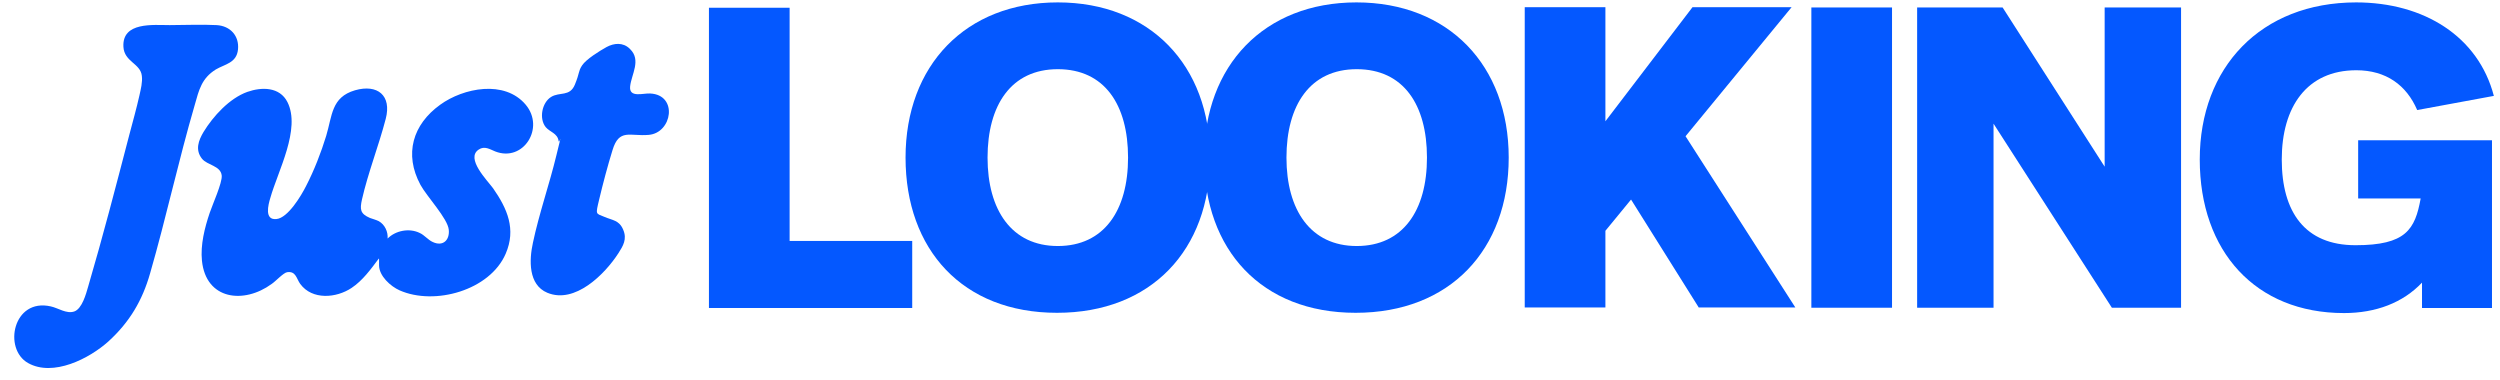
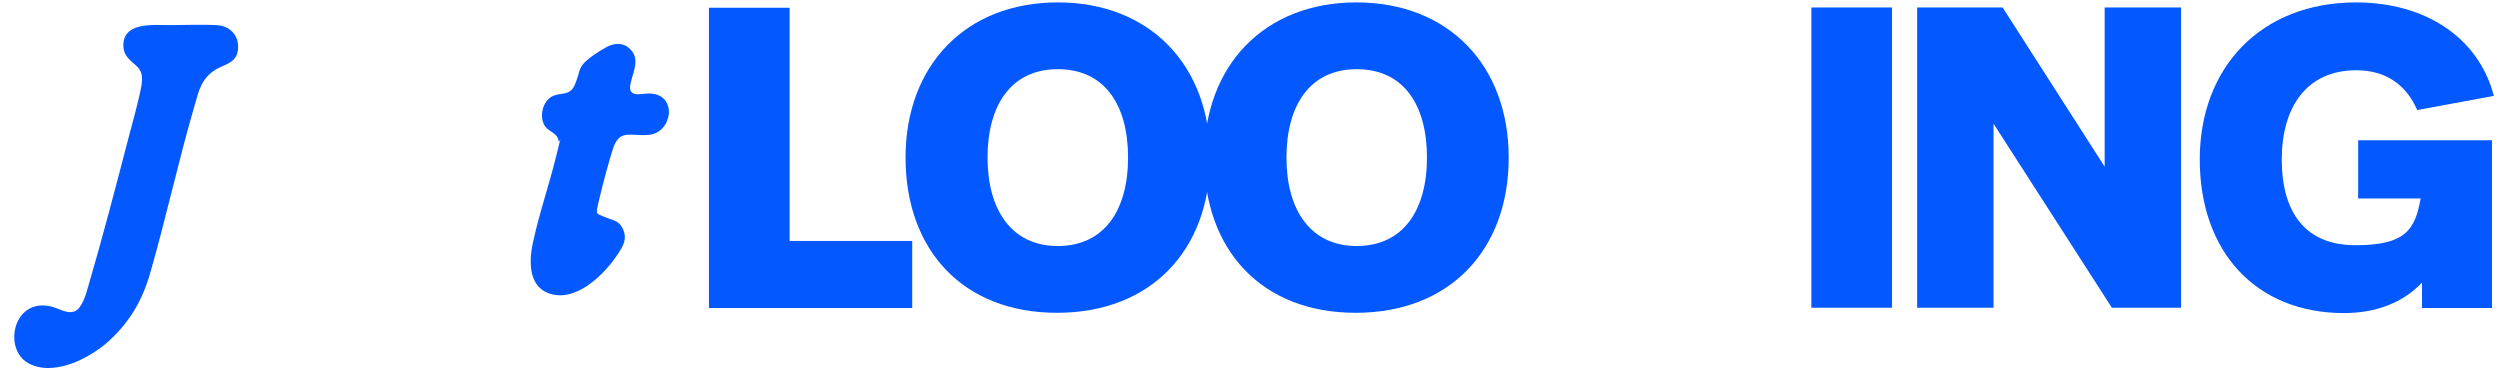
<svg xmlns="http://www.w3.org/2000/svg" id="Layer_1" version="1.1" viewBox="0 0 935.9 142.1">
  <defs>
    <style>
      .st0 {
        fill: #0458ff;
      }
    </style>
  </defs>
  <g>
-     <path class="st0" d="M141.8,96.8c-3,4-6,8.2-10.2,11-5.7,3.8-14.7,4.6-19.2-1.5-1.4-1.9-1.6-4.9-4.9-4.4-1.4.2-4.3,3.4-5.8,4.4-10.4,7.6-24.6,6-26.1-8.7-.6-5.9,1-12.3,2.9-17.9,1-3,4.8-11.4,4.5-14-.4-3.7-5.4-3.8-7.4-6.3-2.6-3.3-1.3-6.8.6-10,3.6-5.9,9.7-12.6,16.4-15,5.4-1.9,12.1-1.9,15,3.8,5.1,10.1-3.6,25.9-6.4,35.9-.8,2.6-2.3,8.4,2.3,7.9,4.3-.4,9.3-8.8,11.1-12.4,3-5.8,5.6-12.5,7.5-18.7,2.3-7.6,1.9-14.5,10.8-17.1,8.4-2.4,13.8,1.9,11.5,10.7-2.6,10-6.6,20.1-8.9,30.2-.8,3.7-.7,5.3,3,6.9,1.1.4,2.3.7,3.3,1.2,2.3,1.3,3.5,4,3.3,6.5,3-3,8.1-4,12-2.1,1.8.8,3.1,2.6,4.9,3.4,3.8,1.8,6.4-.7,6-4.6-.4-4.2-8.2-12.4-10.6-16.8-6.2-11.5-2.9-22.6,7.4-30,8.7-6.3,24.1-9.4,32,0,7.3,8.7-.9,21.6-11.4,17.5-2-.8-4-2.2-6.2-.7-5,3.3,3.2,11.5,5.4,14.5,5.3,7.6,8.7,15.3,4.7,24.5-5.9,13.7-26.6,19.5-39.7,13.7-3.4-1.5-7.7-5.4-7.7-9.4v-2.4h0Z" />
    <path class="st0" d="M63.5,9.4c5.6,0,12-.3,17.6,0,5.1.3,8.5,4,8,9.1s-4.9,5.5-8.3,7.5c-5.3,3.3-6.3,7.6-7.9,13.3-6.1,20.9-10.7,42.2-16.7,63-2.9,10.2-7.7,18.3-15.6,25.5-7.1,6.4-20.7,13.4-30.1,8.1s-5.6-24.4,8.5-21.2c2.8.6,5.9,2.9,8.8,1.9s4.4-6.5,5.2-9.3c5.5-18.7,10.5-38,15.4-56.8,1.3-4.9,2.7-9.9,3.8-14.8.5-2.3,1.2-4.9.9-7.3-.5-4.7-6.6-5.2-6.9-10.9-.5-9.4,11.2-8.1,17.3-8.1Z" />
    <path class="st0" d="M235.9,18.4c4.2,4.1.5,9.4,0,13.9s5,2.5,7.5,2.7c10.5.5,8.3,14.8-.6,15.5-7,.6-11-2.5-13.5,5.7-1.8,5.8-3.6,12.6-5,18.5s-1.3,5.1,2,6.5c3,1.3,5.5,1.2,7,4.8,1.5,3.5,0,6-1.8,8.8-5.1,7.9-16.3,19.1-26.6,14.8-7.2-3-6.8-12.3-5.4-18.7,2.3-10.9,6.2-22,8.8-32.8s1.1-3.7.8-5.4c-.4-2.8-3.3-3.3-4.8-5.1-2.6-3.2-1.4-9.2,2-11.3,3.2-2,7,0,8.9-4.6,1.9-4.6,1.2-4.9,2.7-7.2s6.5-5.4,9.2-6.9c2.8-1.5,6.1-1.8,8.6.6l.2.2Z" />
  </g>
  <path class="st0" d="M295.6,2.8v87.4h45.9v25.1h-76.1V2.9h30.2Z" />
  <path class="st0" d="M339,59c0-34.5,22.5-58.1,57-58.1s57,23.6,57,58.1-22,58.1-57.3,58.1-56.7-23.6-56.7-58.1ZM422.3,59c0-19.8-8.8-33.1-26.3-33.1s-26.3,13.5-26.3,33.1,9,33.1,26.3,33.1,26.3-13.3,26.3-33.1Z" />
  <path class="st0" d="M450.8,59c0-34.5,22.5-58.1,57-58.1s57,23.6,57,58.1-22,58.1-57.3,58.1-56.7-23.6-56.7-58.1ZM534.2,59c0-19.8-8.8-33.1-26.3-33.1s-26.3,13.5-26.3,33.1,9,33.1,26.3,33.1,26.3-13.3,26.3-33.1Z" />
-   <path class="st0" d="M636,115.2l-25.4-40.5-9.6,11.7v28.7h-30.2V2.7h30.2v42.7l32.6-42.7h37.1l-39.7,48.3,41.1,64.1h-36.1Z" />
-   <path class="st0" d="M708.3,2.8v112.4h-30.2V2.8h30.2Z" />
+   <path class="st0" d="M708.3,2.8v112.4h-30.2V2.8h30.2" />
  <path class="st0" d="M749.7,2.8l38.2,59.6V2.8h28.6v112.4h-25.9l-44.3-68.9v68.9h-28.6V2.8h32Z" />
  <path class="st0" d="M882,.9c25.5,0,45.8,12.8,51.6,35l-28.7,5.3c-4-9.3-11.6-14.9-22.8-14.9-18.5,0-27.9,13.7-27.9,33.4s8.7,32.1,27.6,32.1,22.3-5.9,24.4-17.5h-23.4v-21.8h50.1v62.8h-26.2v-9.5c-7.1,7.5-17.2,11.4-29.2,11.4-33.1,0-54-23.1-54-57.5S846.3.9,882.1.9h0Z" />
</svg>